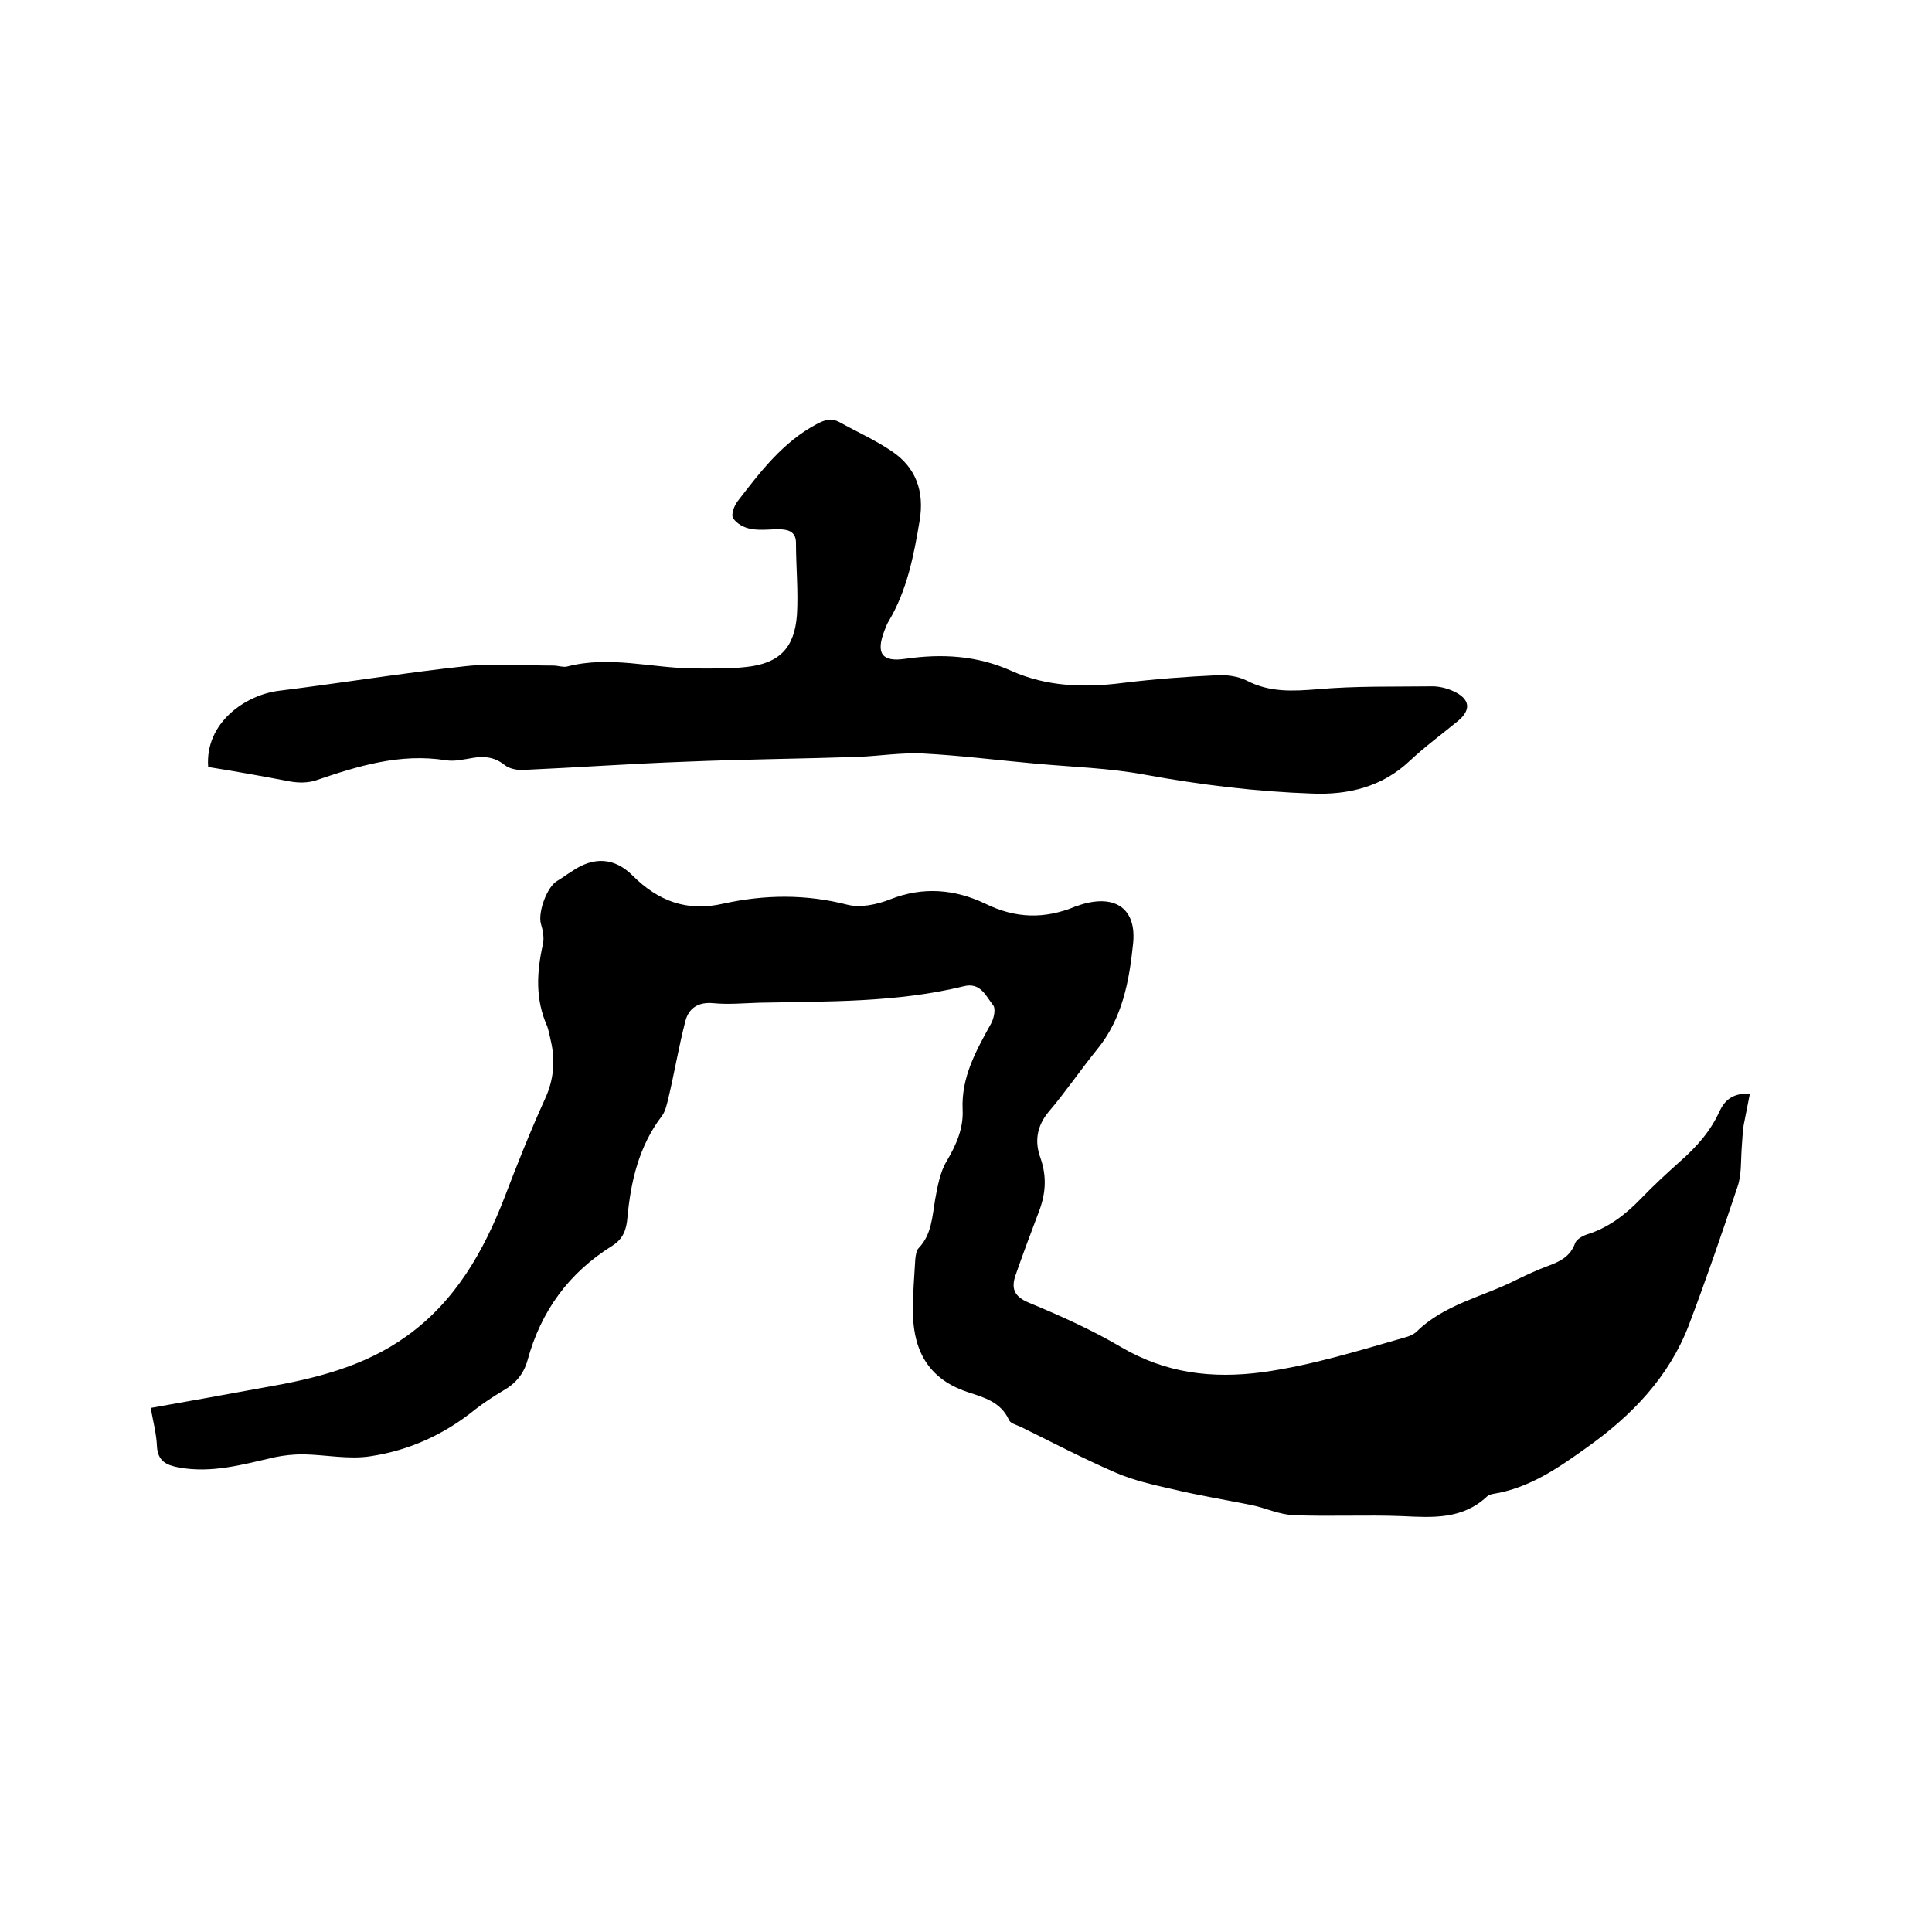
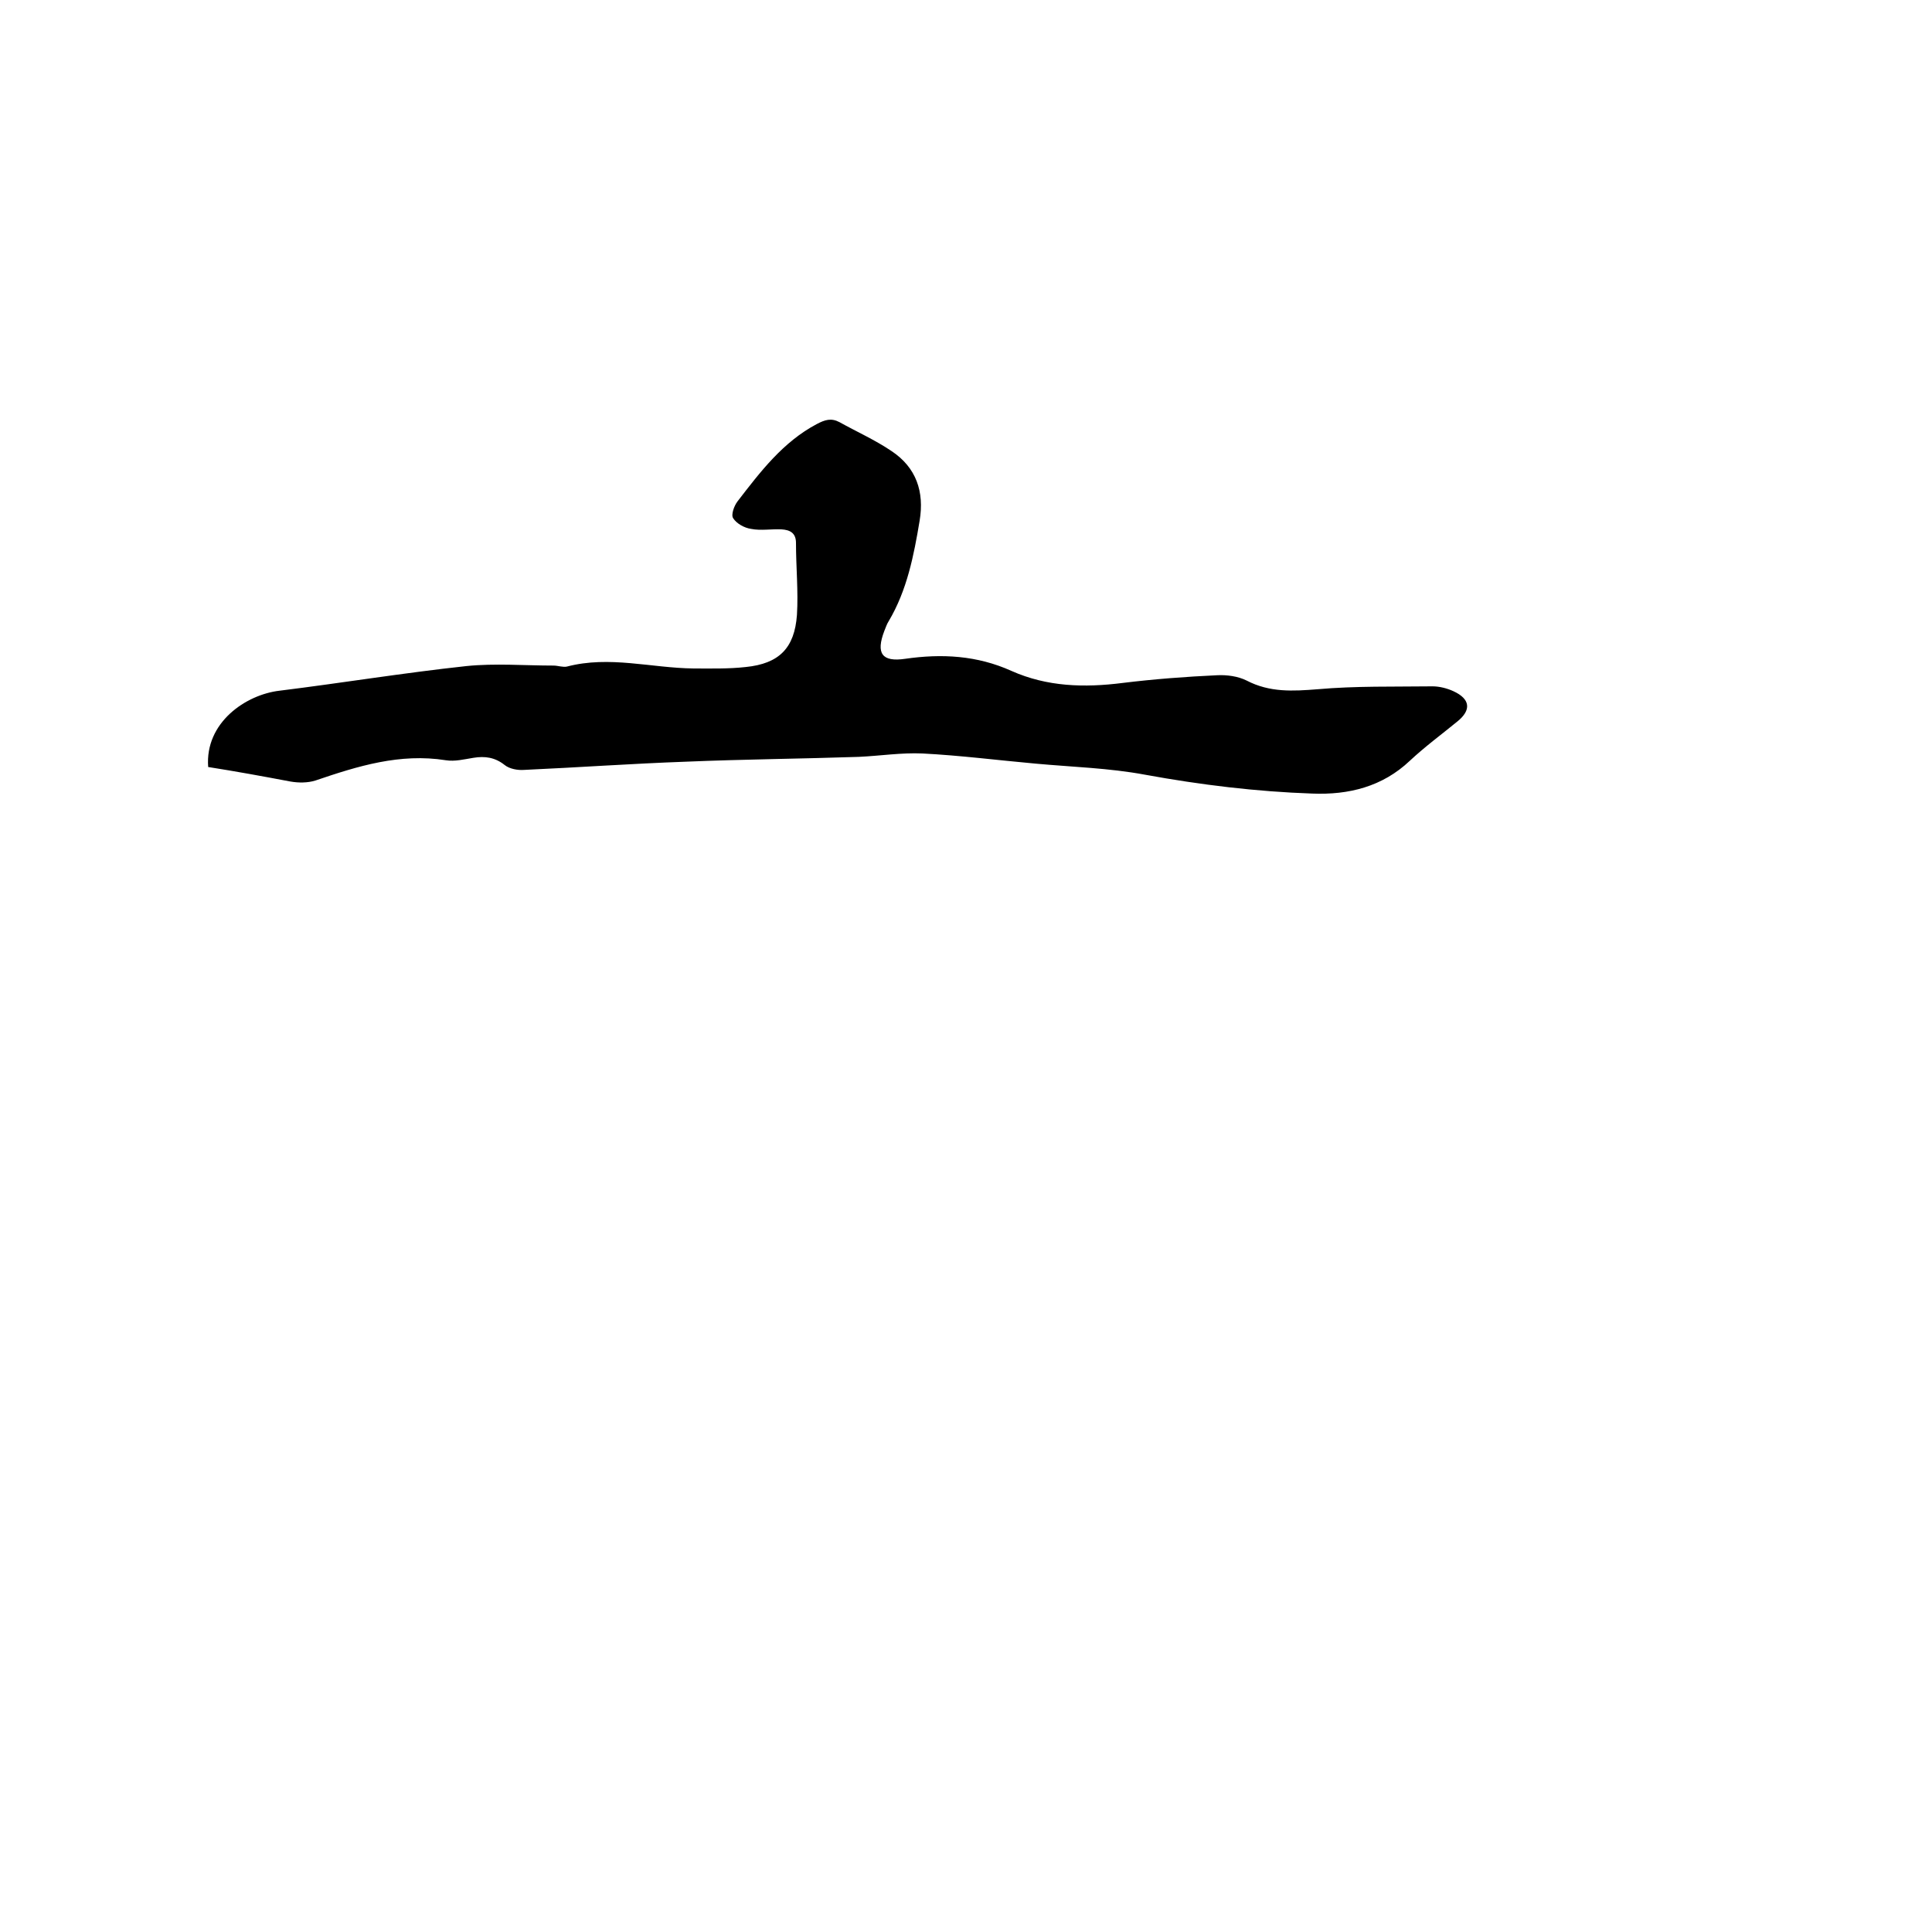
<svg xmlns="http://www.w3.org/2000/svg" enable-background="new 0 0 400 400" viewBox="0 0 400 400">
-   <path d="m362.3 226.4c-.5 2.5-.9 4.5-1.3 6.6-.2 1.5-.3 3.1-.4 4.7-.2 2.7 0 5.6-.9 8.1-3.2 9.6-6.5 19.2-10.1 28.7-4.1 10.6-11.7 18.5-20.8 25-6 4.3-12.1 8.6-19.7 9.8-.4.1-.9.2-1.2.5-5.1 4.8-11.2 4.4-17.5 4.1-7.5-.3-15 .1-22.5-.2-3-.1-5.9-1.5-8.8-2.1-5.5-1.1-11-2-16.4-3.3-4-.9-8-1.8-11.7-3.4-6.7-2.9-13.2-6.3-19.7-9.5-.9-.4-2.1-.7-2.4-1.4-1.7-3.8-5.3-4.7-8.6-5.8-9.3-3.1-11.3-10.2-11.3-17 0-3.5.3-7 .5-10.5.1-.8.2-1.8.7-2.3 2.7-2.8 2.8-6.5 3.4-10 .5-2.7 1-5.7 2.4-8 2-3.4 3.5-6.8 3.3-10.7-.3-6.7 2.8-12.2 5.9-17.8.6-1.1 1-3.1.4-3.8-1.5-1.9-2.6-4.8-6.1-3.9-13.9 3.4-28.1 3.1-42.3 3.4-3.2.1-6.4.4-9.5.1s-5.1 1-5.8 3.7c-1.4 5.4-2.3 10.9-3.6 16.3-.3 1.2-.6 2.5-1.3 3.4-4.7 6.2-6.4 13.4-7.1 21-.2 2.5-.9 4.4-3.1 5.8-9 5.6-14.8 13.5-17.6 23.8-.8 2.8-2.5 4.8-5 6.2-2 1.2-4 2.5-5.8 3.9-6.4 5.2-13.7 8.5-21.7 9.7-4.5.7-9.2-.3-13.9-.4-2 0-4 .2-5.9.6-6.6 1.5-13.1 3.4-20 2.1-2.5-.5-4.2-1.3-4.4-4.3-.1-2.6-.8-5.2-1.3-8 8-1.4 15.6-2.8 23.3-4.2 10.5-1.8 20.8-4.3 29.6-10.6 10.1-7.2 16-17.5 20.4-28.9 2.6-6.8 5.3-13.6 8.3-20.2 1.9-4.1 2.2-8.1 1.2-12.3-.2-.9-.4-1.9-.7-2.8-2.5-5.6-2.2-11.2-.9-17 .3-1.3 0-2.9-.4-4.2-.7-2.4 1.3-7.9 3.5-9 1-.6 1.9-1.3 2.9-1.9 4.5-3.1 8.8-2.9 12.6.9 5.3 5.3 11.3 7.5 18.7 5.8 8.6-1.9 17.1-2 25.7.2 2.7.7 6.1 0 8.9-1.1 6.8-2.7 13.4-2.1 19.7.9 6.3 3.1 12.3 3.2 18.6.6.5-.2 1-.3 1.5-.5 6.9-2 11.2 1 10.5 8.1-.8 7.8-2.2 15.5-7.4 21.9-3.5 4.3-6.6 8.9-10.1 13-2.5 3-2.9 6.2-1.7 9.5 1.4 4 1.1 7.6-.4 11.4-1.6 4.2-3.2 8.5-4.7 12.8-1 2.8-.4 4.5 2.7 5.8 6.5 2.7 13 5.6 19.1 9.2 9.2 5.4 18.8 6.6 29.3 5.2 10.1-1.4 19.7-4.4 29.5-7.2.8-.2 1.7-.6 2.3-1.1 5.8-5.8 13.9-7.3 20.9-10.9 2.1-1 4.2-2 6.4-2.8 2.4-.9 4.6-1.9 5.6-4.7.3-.8 1.5-1.5 2.4-1.8 4.5-1.4 8-4.1 11.2-7.4 2.6-2.7 5.3-5.2 8.1-7.7 3.4-3 6.3-6.2 8.2-10.4 1-2.1 2.5-3.8 6.3-3.7z" />
-   <path d="m43.1 158.8c-.7-9.2 7.8-15 14.8-15.8 12.9-1.6 25.7-3.7 38.7-5.1 5.9-.6 12-.1 18-.1.9 0 2 .4 2.8.2 8.8-2.3 17.4.3 26.2.4 3.6 0 7.2.1 10.8-.3 6.9-.7 10.1-3.9 10.6-10.8.3-4.9-.2-9.9-.2-14.9 0-2.1-1.3-2.7-3-2.8-2.1-.1-4.3.3-6.3-.1-1.4-.2-3-1.1-3.7-2.2-.5-.7.2-2.6.9-3.5 4.7-6.1 9.4-12.3 16.4-16 1.7-.9 3-1.3 4.7-.4 3.6 2 7.4 3.7 10.8 6 5.1 3.4 6.8 8.4 5.8 14.4-1.2 7.2-2.6 14.4-6.4 20.8-.4.6-.6 1.3-.9 2-1.8 4.7-.5 6.5 4.3 5.8 7.6-1.1 14.9-.7 22 2.5 7.4 3.3 15.1 3.5 23 2.5 6.5-.8 13.1-1.3 19.6-1.6 2-.1 4.3.2 6.1 1.1 4.8 2.5 9.6 2.2 14.7 1.8 7.9-.7 15.8-.5 23.8-.6 1.4 0 3 .4 4.3 1 3.5 1.6 3.8 3.9.8 6.3-3.3 2.7-6.7 5.2-9.8 8.1-5.7 5.4-12.7 7.1-20.2 6.8-11.6-.4-23.1-1.8-34.6-3.9-7.5-1.4-15.1-1.6-22.7-2.3-7.8-.7-15.6-1.7-23.4-2.1-4.4-.2-8.8.5-13.2.7-11.9.4-23.9.5-35.8 1-11.2.4-22.4 1.2-33.5 1.7-1.3.1-3-.2-4-1-2-1.6-4.1-1.9-6.5-1.5-1.9.3-3.8.8-5.7.5-9.5-1.5-18.2 1.2-27 4.2-1.6.5-3.5.5-5.2.2-5.8-1.1-11.3-2.1-17-3z" />
+   <path d="m43.1 158.8c-.7-9.2 7.8-15 14.8-15.8 12.9-1.6 25.7-3.7 38.7-5.1 5.9-.6 12-.1 18-.1.9 0 2 .4 2.8.2 8.8-2.3 17.4.3 26.2.4 3.6 0 7.2.1 10.8-.3 6.9-.7 10.1-3.9 10.6-10.8.3-4.9-.2-9.9-.2-14.9 0-2.1-1.3-2.7-3-2.8-2.1-.1-4.3.3-6.3-.1-1.4-.2-3-1.1-3.7-2.2-.5-.7.2-2.6.9-3.5 4.7-6.1 9.4-12.3 16.4-16 1.7-.9 3-1.3 4.7-.4 3.6 2 7.4 3.7 10.8 6 5.1 3.4 6.8 8.4 5.8 14.4-1.2 7.2-2.6 14.4-6.4 20.8-.4.6-.6 1.3-.9 2-1.8 4.7-.5 6.5 4.3 5.8 7.6-1.1 14.9-.7 22 2.5 7.4 3.3 15.1 3.5 23 2.5 6.5-.8 13.1-1.3 19.6-1.6 2-.1 4.3.2 6.1 1.1 4.8 2.5 9.6 2.2 14.7 1.8 7.9-.7 15.8-.5 23.8-.6 1.4 0 3 .4 4.3 1 3.5 1.6 3.8 3.9.8 6.3-3.3 2.7-6.7 5.2-9.8 8.1-5.7 5.4-12.7 7.1-20.2 6.8-11.6-.4-23.1-1.8-34.6-3.9-7.5-1.4-15.1-1.6-22.7-2.3-7.8-.7-15.6-1.7-23.4-2.1-4.4-.2-8.8.5-13.2.7-11.9.4-23.9.5-35.8 1-11.2.4-22.4 1.2-33.5 1.7-1.3.1-3-.2-4-1-2-1.6-4.1-1.9-6.5-1.5-1.9.3-3.8.8-5.7.5-9.5-1.5-18.2 1.2-27 4.2-1.6.5-3.5.5-5.2.2-5.8-1.1-11.3-2.1-17-3" />
</svg>